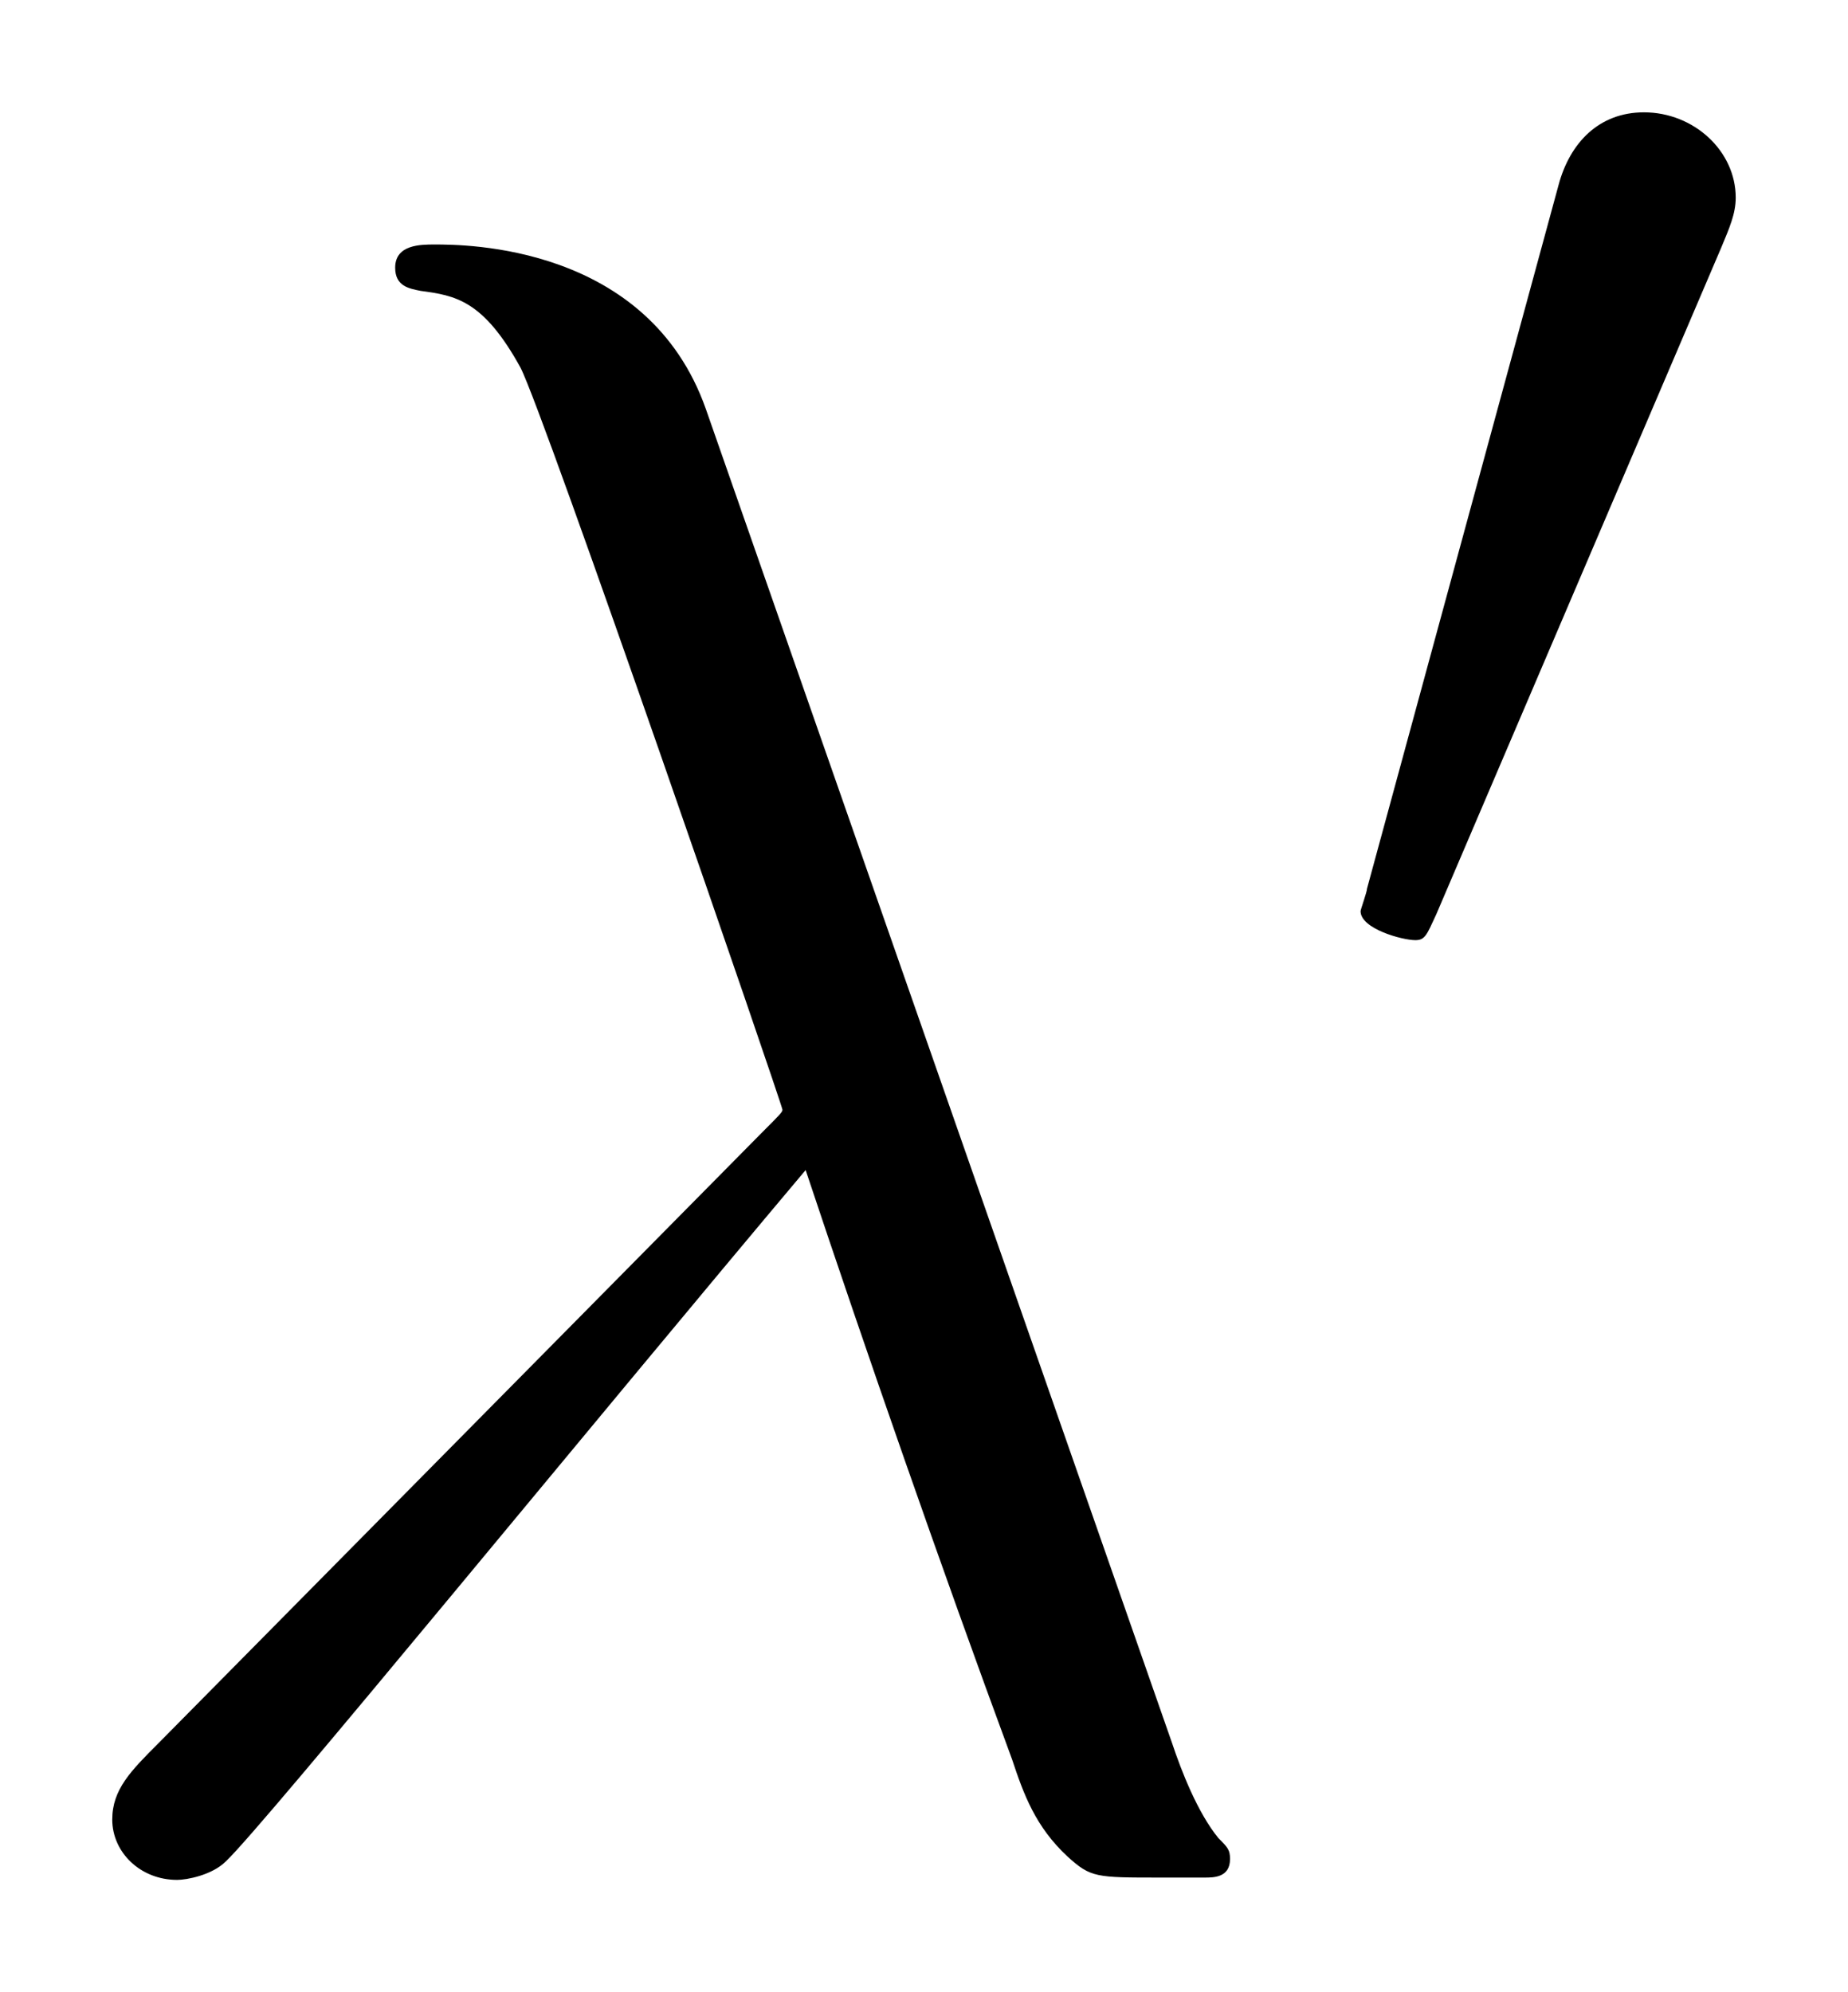
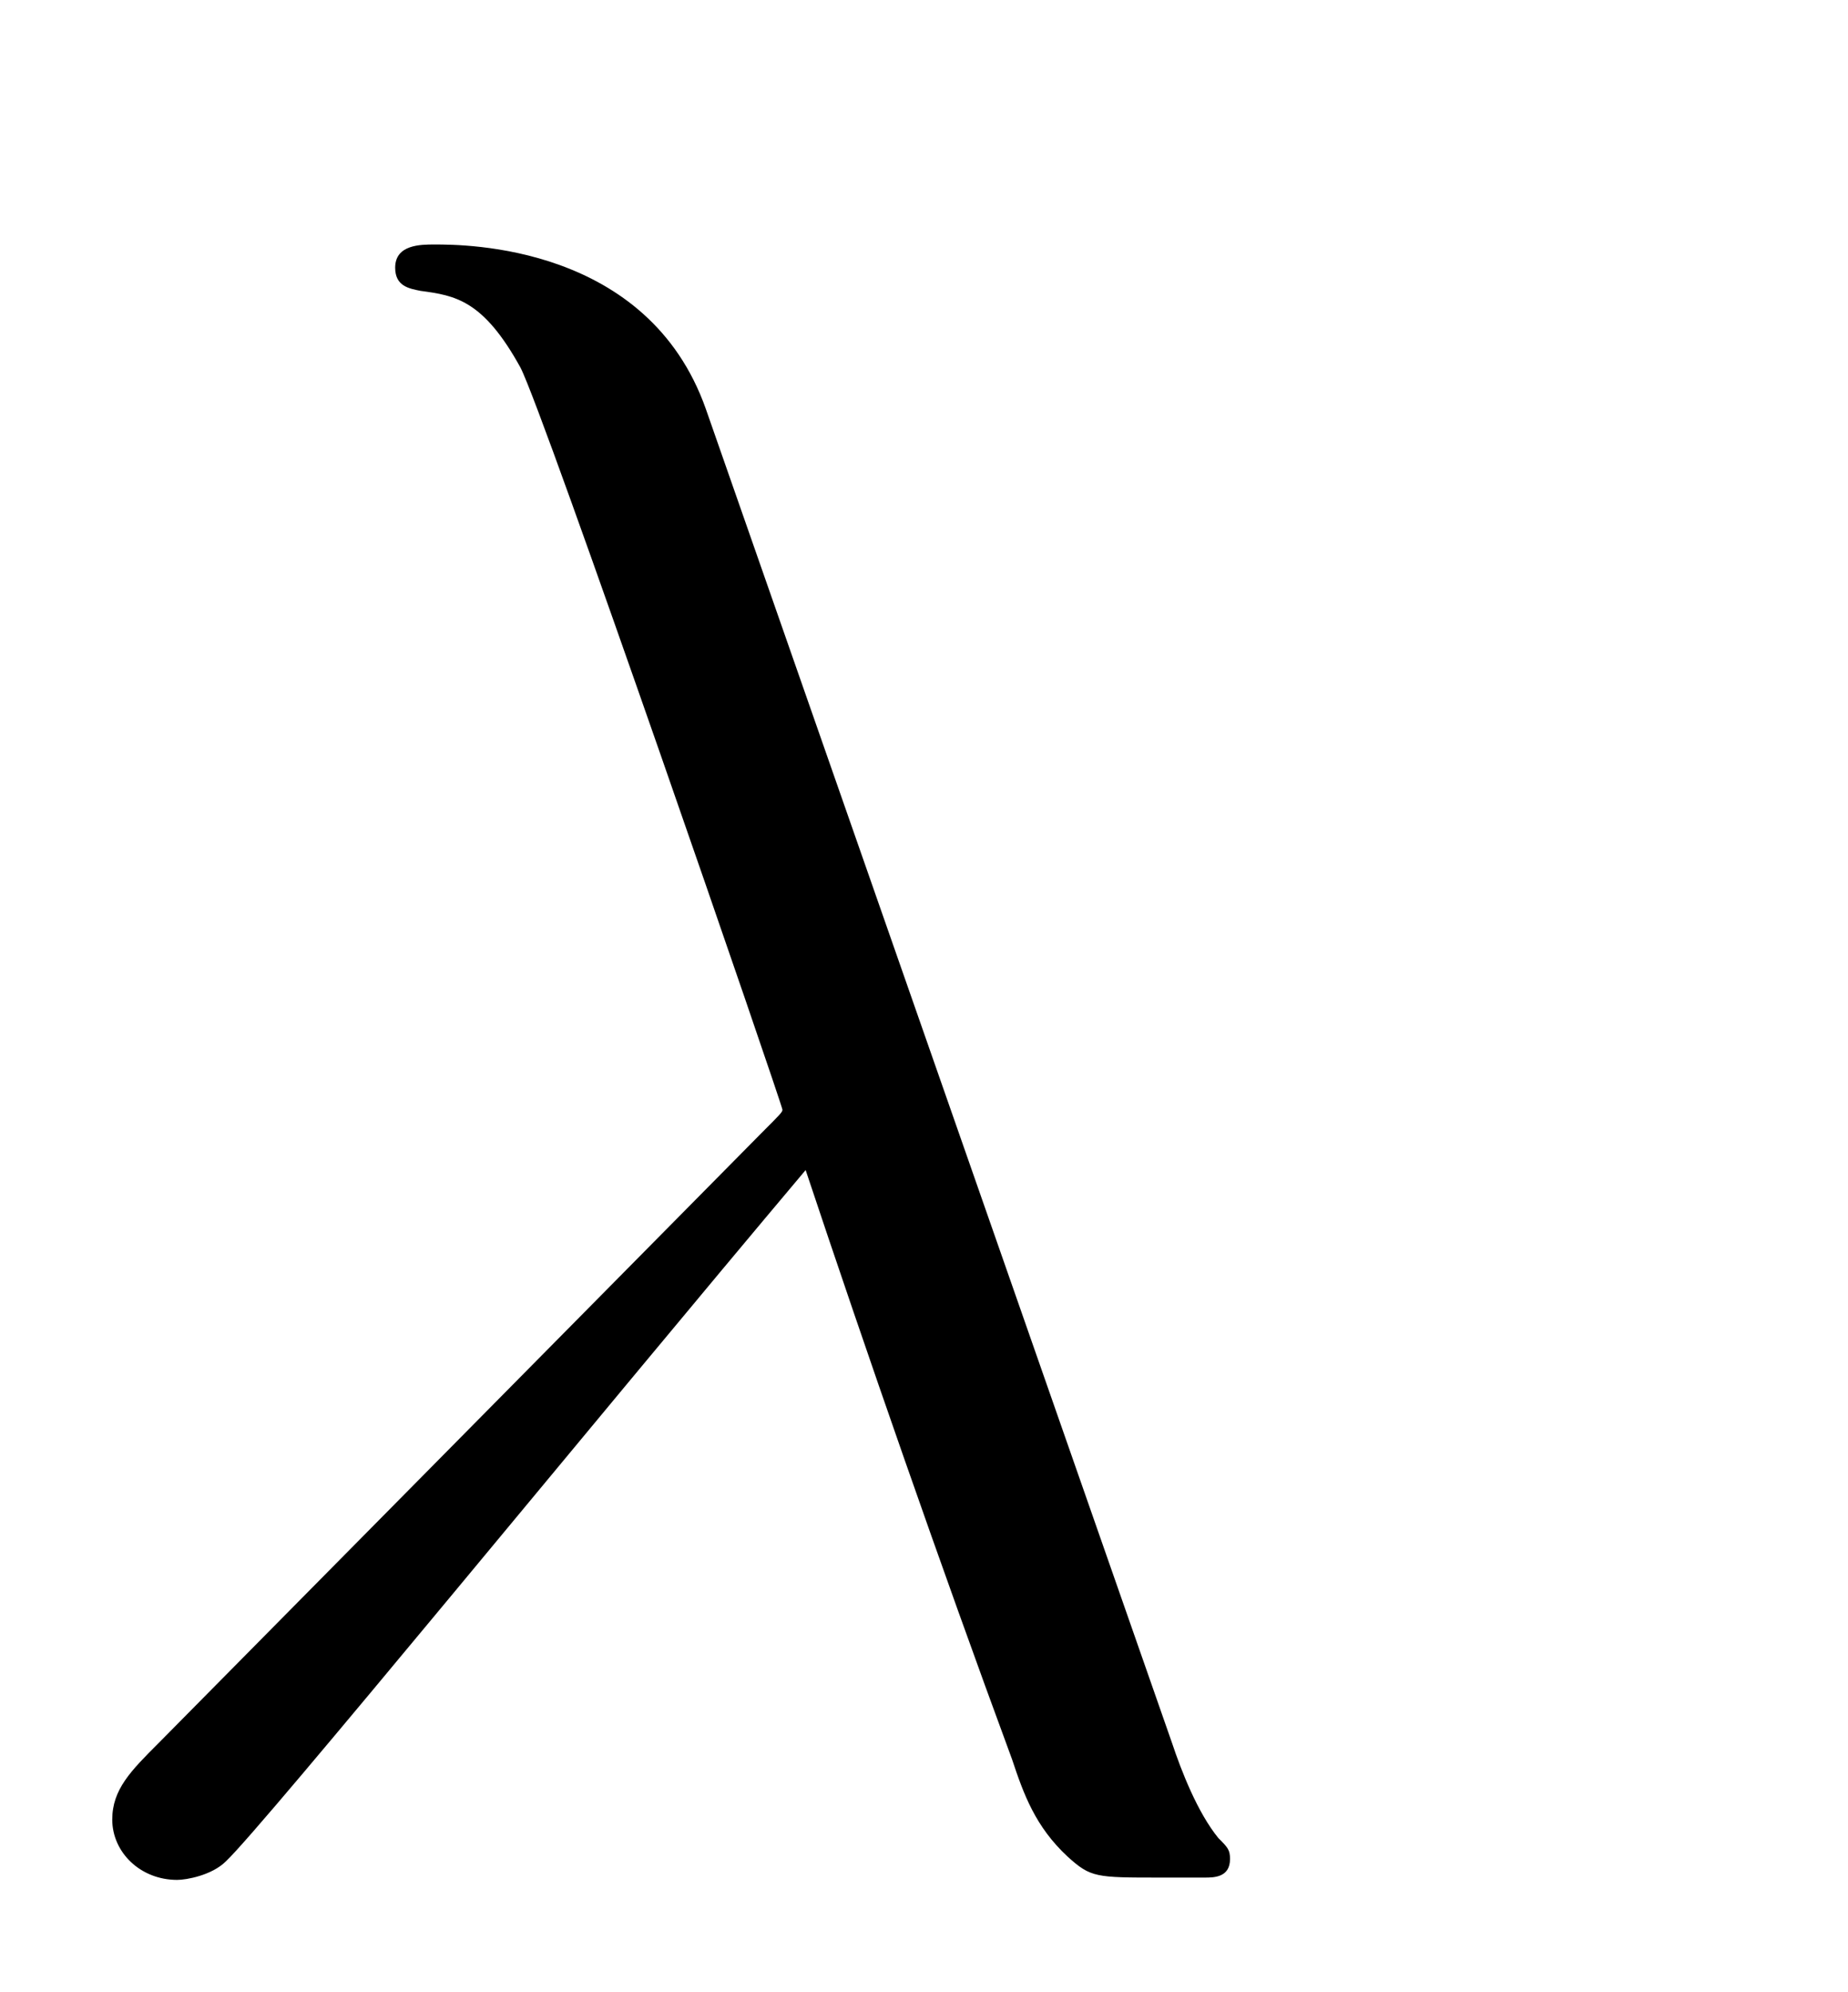
<svg xmlns="http://www.w3.org/2000/svg" xmlns:xlink="http://www.w3.org/1999/xlink" version="1.1" width="15.231" height="16.414" viewBox="0 0 16.466 17.745">
  <defs>
    <clipPath id="clip_1">
      <path transform="matrix(1,0,0,-1,-100.524,656.817)" d="M100.524 639.072H116.99V656.817H100.524Z" clip-rule="evenodd" />
    </clipPath>
    <path id="font_2_1" d="M.309 .623C.284 .694 .205 .694 .192 .694 .186 .694 .175 .694 .175 .684 .175 .676 .181 .675 .186 .674 .201 .672 .213 .67 .229 .641 .239 .622 .342 .323 .342 .321 .342 .32 .341 .319 .333 .311L.073 .048C.061 .036 .053 .028 .053 .015 .053 .001 .065-.011 .081-.011 .085-.011 .096-.009 .102-.003 .118 .012 .261 .187 .352 .295 .378 .217 .41 .125 .441 .041 .446 .026 .451 .012 .465-.001 .475-.01 .477-.01 .505-.01H.524C.528-.01 .535-.01 .535-.002 .535 .002 .534 .003 .53 .007 .521 .018 .514 .036 .51 .048L.309 .623Z" />
-     <path id="font_3_2" d="M.253 .475C.258 .487 .262 .496 .262 .506 .262 .535 .236 .559 .205 .559 .177 .559 .159 .54 .152 .514L.033 .077C.033 .075 .029 .064 .029 .063 .029 .052 .055 .045 .063 .045 .069 .045 .07 .048 .076 .061L.253 .475Z" />
  </defs>
  <g clip-path="url(#clip_1)">
    <use data-text="λ" xlink:href="#font_2_1" transform="matrix(20.663,0,0,-20.663,-.095,16.518)" />
    <use data-text="′" xlink:href="#font_3_2" transform="matrix(14.346,0,0,-14.346,11.707,9.02)" />
  </g>
</svg>